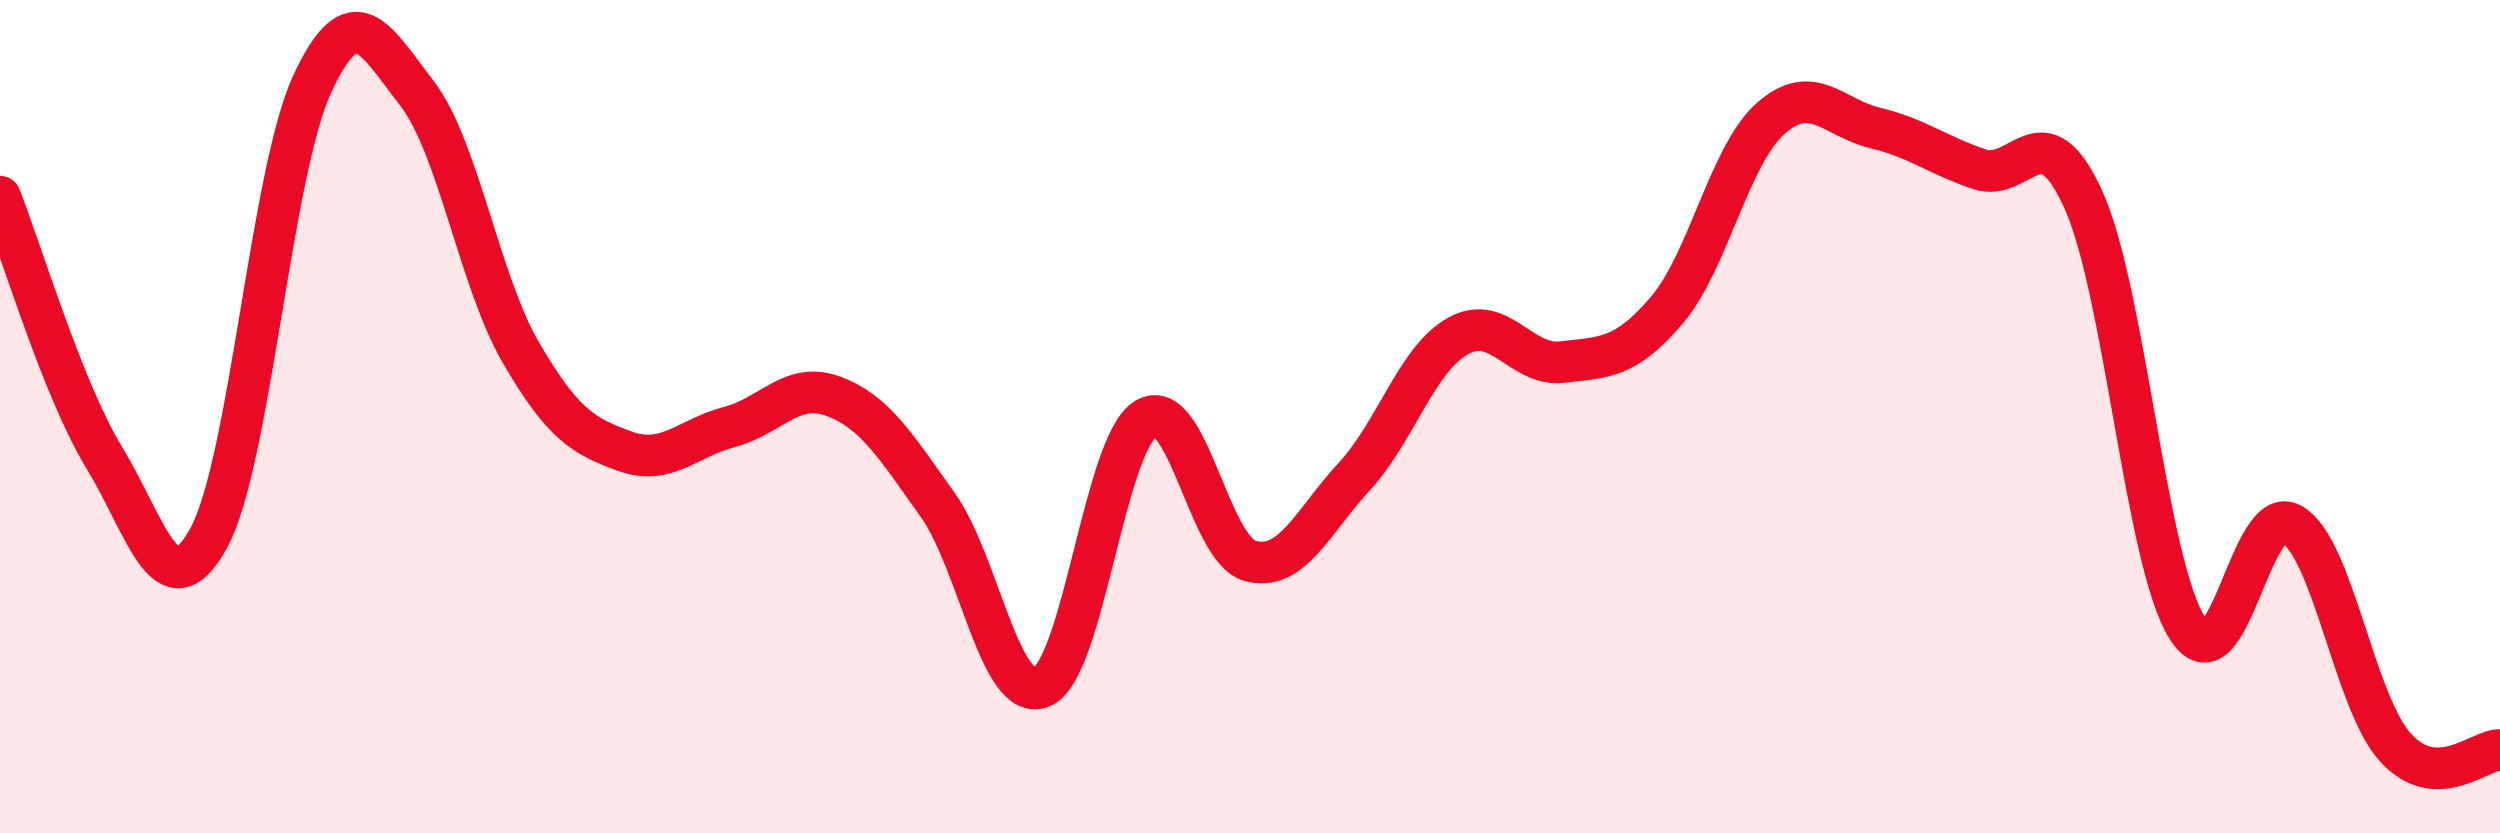
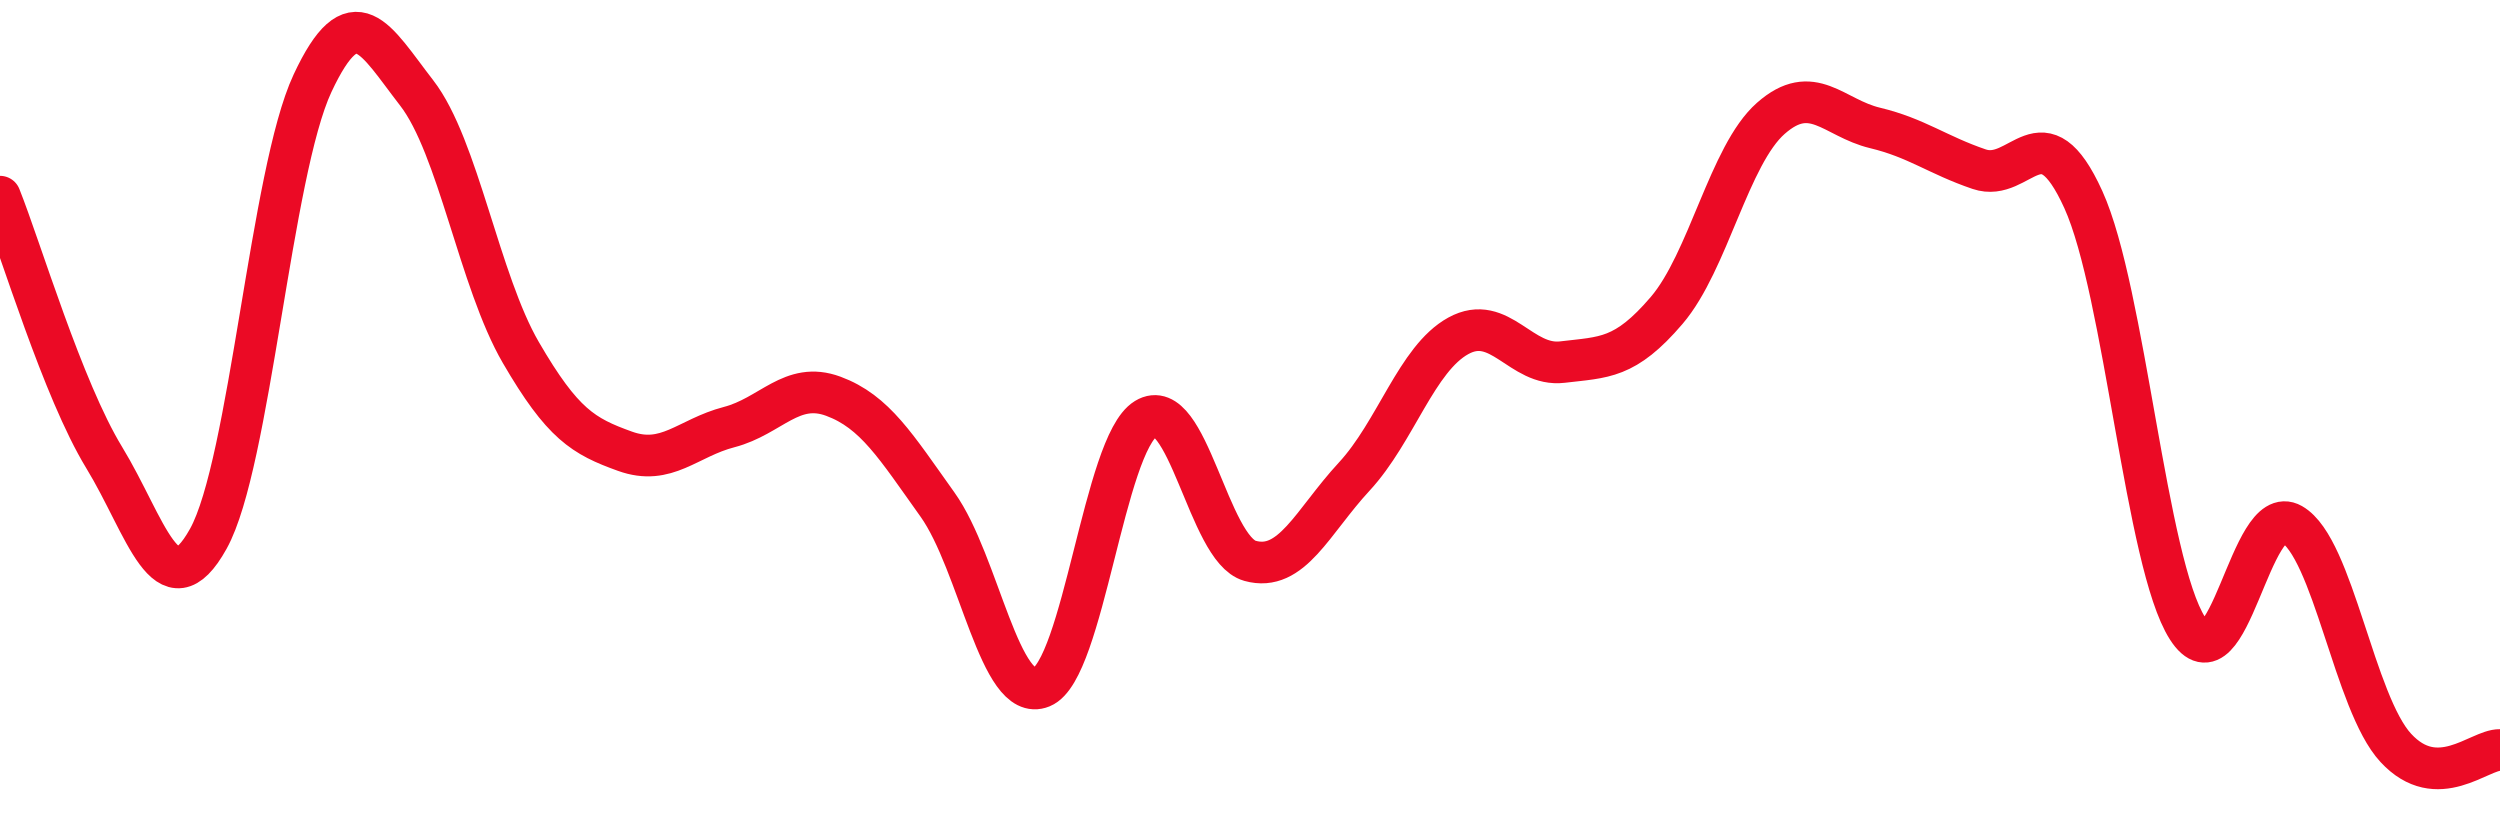
<svg xmlns="http://www.w3.org/2000/svg" width="60" height="20" viewBox="0 0 60 20">
-   <path d="M 0,4.72 C 0.5,5.97 1.5,9.34 2.5,10.98 C 3.5,12.62 4,14.73 5,12.93 C 6,11.13 6.5,4.14 7.5,2 C 8.5,-0.14 9,0.94 10,2.23 C 11,3.52 11.5,6.74 12.5,8.46 C 13.5,10.18 14,10.47 15,10.83 C 16,11.19 16.5,10.51 17.5,10.25 C 18.5,9.99 19,9.14 20,9.51 C 21,9.88 21.5,10.71 22.5,12.11 C 23.5,13.51 24,16.9 25,16.49 C 26,16.08 26.5,10.66 27.5,10.05 C 28.5,9.44 29,13.18 30,13.46 C 31,13.74 31.5,12.52 32.5,11.44 C 33.5,10.36 34,8.61 35,8.06 C 36,7.51 36.5,8.81 37.5,8.69 C 38.5,8.57 39,8.62 40,7.45 C 41,6.28 41.5,3.72 42.5,2.84 C 43.5,1.96 44,2.83 45,3.07 C 46,3.31 46.5,3.72 47.5,4.06 C 48.5,4.4 49,2.59 50,4.79 C 51,6.99 51.5,13.52 52.5,15.08 C 53.5,16.64 54,12.01 55,12.58 C 56,13.15 56.5,16.87 57.5,17.95 C 58.5,19.03 59.5,17.99 60,18L60 20L0 20Z" fill="#EB0A25" opacity="0.1" stroke-linecap="round" stroke-linejoin="round" />
  <path d="M 0,4.72 C 0.5,5.97 1.5,9.34 2.5,10.98 C 3.5,12.62 4,14.73 5,12.93 C 6,11.13 6.5,4.14 7.5,2 C 8.5,-0.14 9,0.94 10,2.23 C 11,3.52 11.5,6.74 12.5,8.46 C 13.5,10.18 14,10.47 15,10.83 C 16,11.19 16.5,10.51 17.5,10.25 C 18.5,9.99 19,9.14 20,9.51 C 21,9.88 21.5,10.71 22.5,12.11 C 23.5,13.51 24,16.9 25,16.49 C 26,16.08 26.5,10.66 27.5,10.05 C 28.5,9.44 29,13.18 30,13.46 C 31,13.74 31.5,12.52 32.5,11.44 C 33.5,10.36 34,8.61 35,8.06 C 36,7.51 36.5,8.81 37.5,8.69 C 38.5,8.57 39,8.62 40,7.45 C 41,6.28 41.5,3.72 42.5,2.84 C 43.5,1.96 44,2.83 45,3.07 C 46,3.31 46.5,3.72 47.5,4.06 C 48.5,4.4 49,2.59 50,4.79 C 51,6.99 51.5,13.52 52.5,15.08 C 53.5,16.64 54,12.01 55,12.58 C 56,13.15 56.5,16.87 57.5,17.95 C 58.5,19.03 59.5,17.99 60,18" stroke="#EB0A25" stroke-width="1" fill="none" stroke-linecap="round" stroke-linejoin="round" />
</svg>